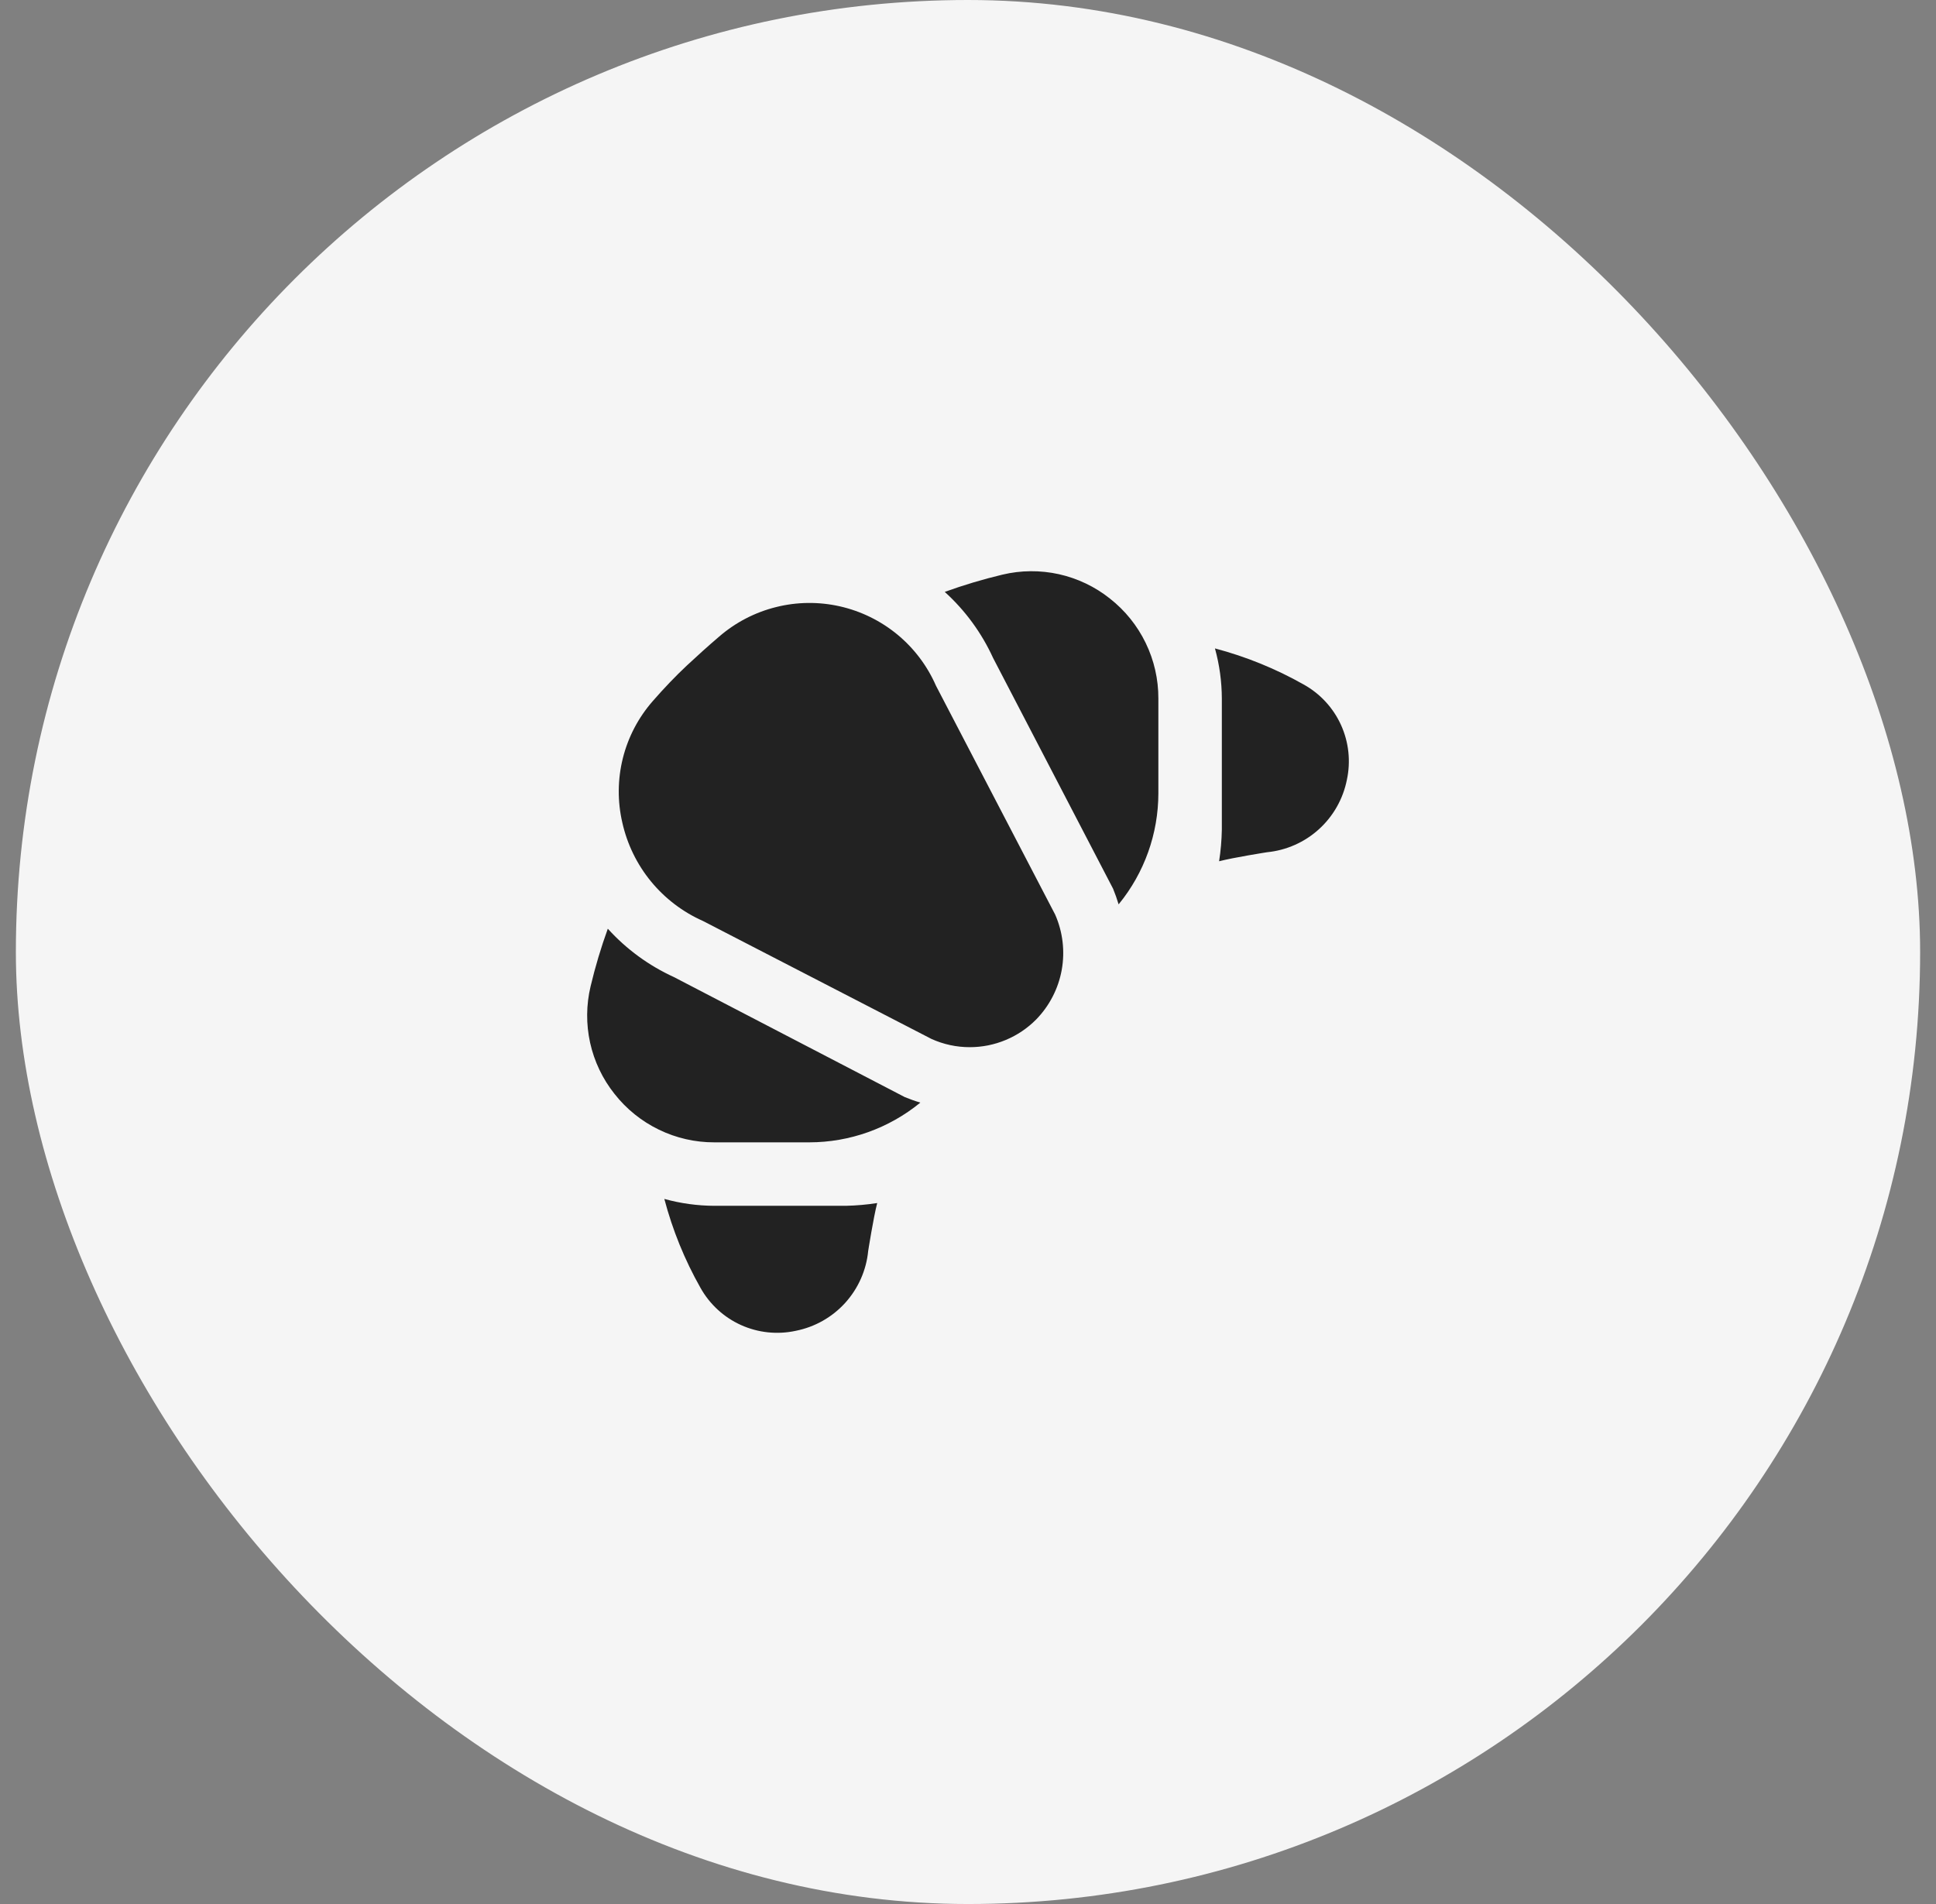
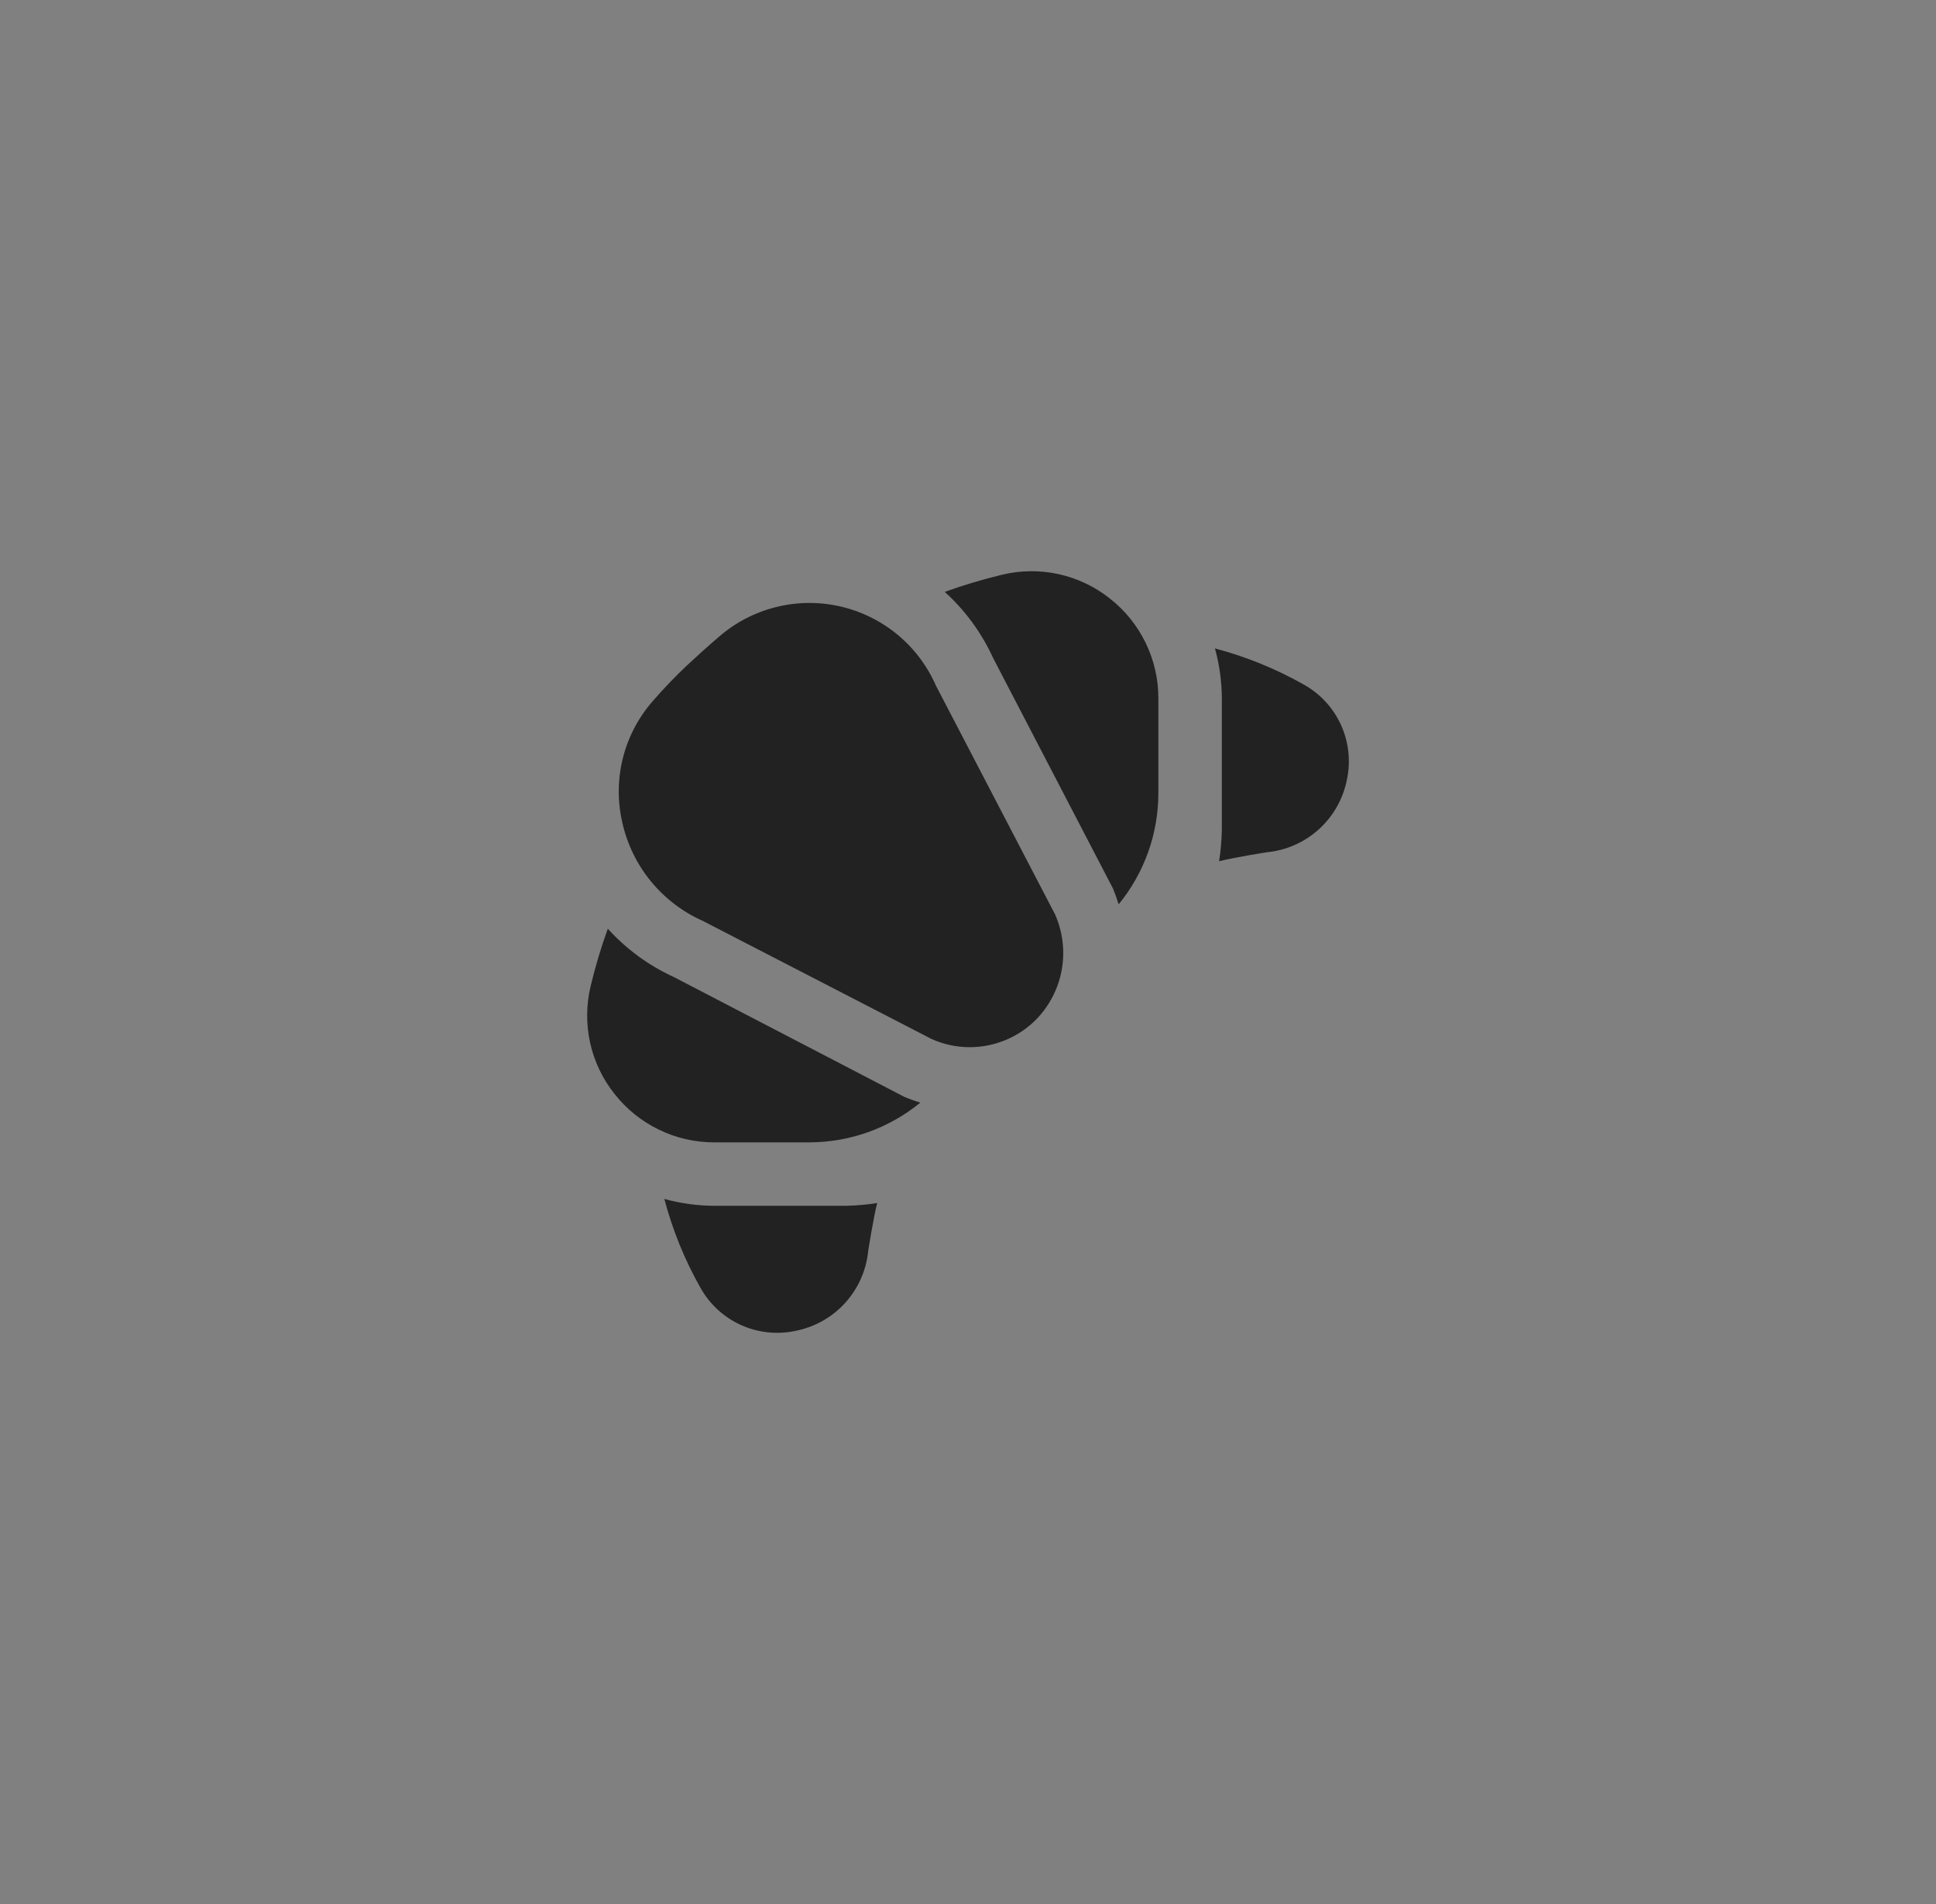
<svg xmlns="http://www.w3.org/2000/svg" width="61" height="60" viewBox="0 0 61 60" fill="none">
  <rect x="0" y="0" width="61" height="60" fill="#808080" stroke="none" />
-   <rect x="0.5" width="60" height="60" rx="30" fill="#F5F5F5" />
  <path d="M42.438 24.572C42.319 25.173 42.011 25.719 41.558 26.13C41.105 26.542 40.531 26.796 39.922 26.856C39.922 26.856 38.871 27.021 38.412 27.14C38.463 26.811 38.492 26.478 38.498 26.145V22.011C38.496 21.477 38.423 20.947 38.281 20.433C39.258 20.691 40.197 21.073 41.076 21.57C41.595 21.858 42.008 22.306 42.253 22.846C42.498 23.387 42.563 23.992 42.438 24.572ZM32.646 32.128C33.065 31.699 33.346 31.155 33.453 30.566C33.559 29.976 33.487 29.368 33.246 28.82L29.49 21.607C29.217 20.982 28.801 20.431 28.276 19.997C27.75 19.563 27.13 19.259 26.466 19.108C25.801 18.957 25.11 18.965 24.45 19.131C23.788 19.296 23.175 19.614 22.66 20.06C22.318 20.352 21.976 20.66 21.642 20.972C21.287 21.305 20.925 21.683 20.565 22.096C20.114 22.612 19.791 23.228 19.625 23.893C19.459 24.558 19.453 25.253 19.608 25.921C19.76 26.6 20.068 27.235 20.509 27.773C20.95 28.311 21.511 28.739 22.147 29.021L29.346 32.738C29.727 32.911 30.14 33 30.558 32.999C30.946 32.999 31.331 32.922 31.689 32.772C32.047 32.623 32.373 32.404 32.646 32.128ZM34.971 18.862C34.501 18.487 33.95 18.225 33.363 18.094C32.776 17.964 32.166 17.969 31.581 18.109C30.967 18.256 30.361 18.437 29.767 18.652C30.411 19.235 30.93 19.944 31.291 20.735L35.071 28.005C35.137 28.166 35.195 28.33 35.245 28.497L35.255 28.487C36.058 27.502 36.497 26.27 36.498 24.999V22.011C36.5 21.404 36.363 20.805 36.098 20.26C35.834 19.714 35.448 19.236 34.971 18.862ZM25.073 41.937C25.673 41.818 26.219 41.51 26.63 41.057C27.041 40.603 27.296 40.03 27.355 39.421C27.355 39.421 27.52 38.37 27.639 37.911C27.31 37.962 26.978 37.991 26.645 37.998H22.51C21.977 37.996 21.446 37.923 20.932 37.781C21.19 38.76 21.572 39.701 22.07 40.581C22.359 41.099 22.807 41.511 23.347 41.755C23.888 41.999 24.493 42.063 25.073 41.937ZM22.51 35.998H25.5C26.771 35.997 28.002 35.558 28.987 34.755L28.997 34.745C28.831 34.696 28.667 34.637 28.506 34.571L21.236 30.791C20.445 30.43 19.735 29.911 19.151 29.266C18.936 29.86 18.755 30.465 18.609 31.08C18.469 31.665 18.464 32.275 18.594 32.862C18.725 33.45 18.987 34 19.362 34.471C19.736 34.948 20.214 35.333 20.76 35.598C21.305 35.863 21.904 36 22.51 35.998Z" fill="#222222" />
</svg>